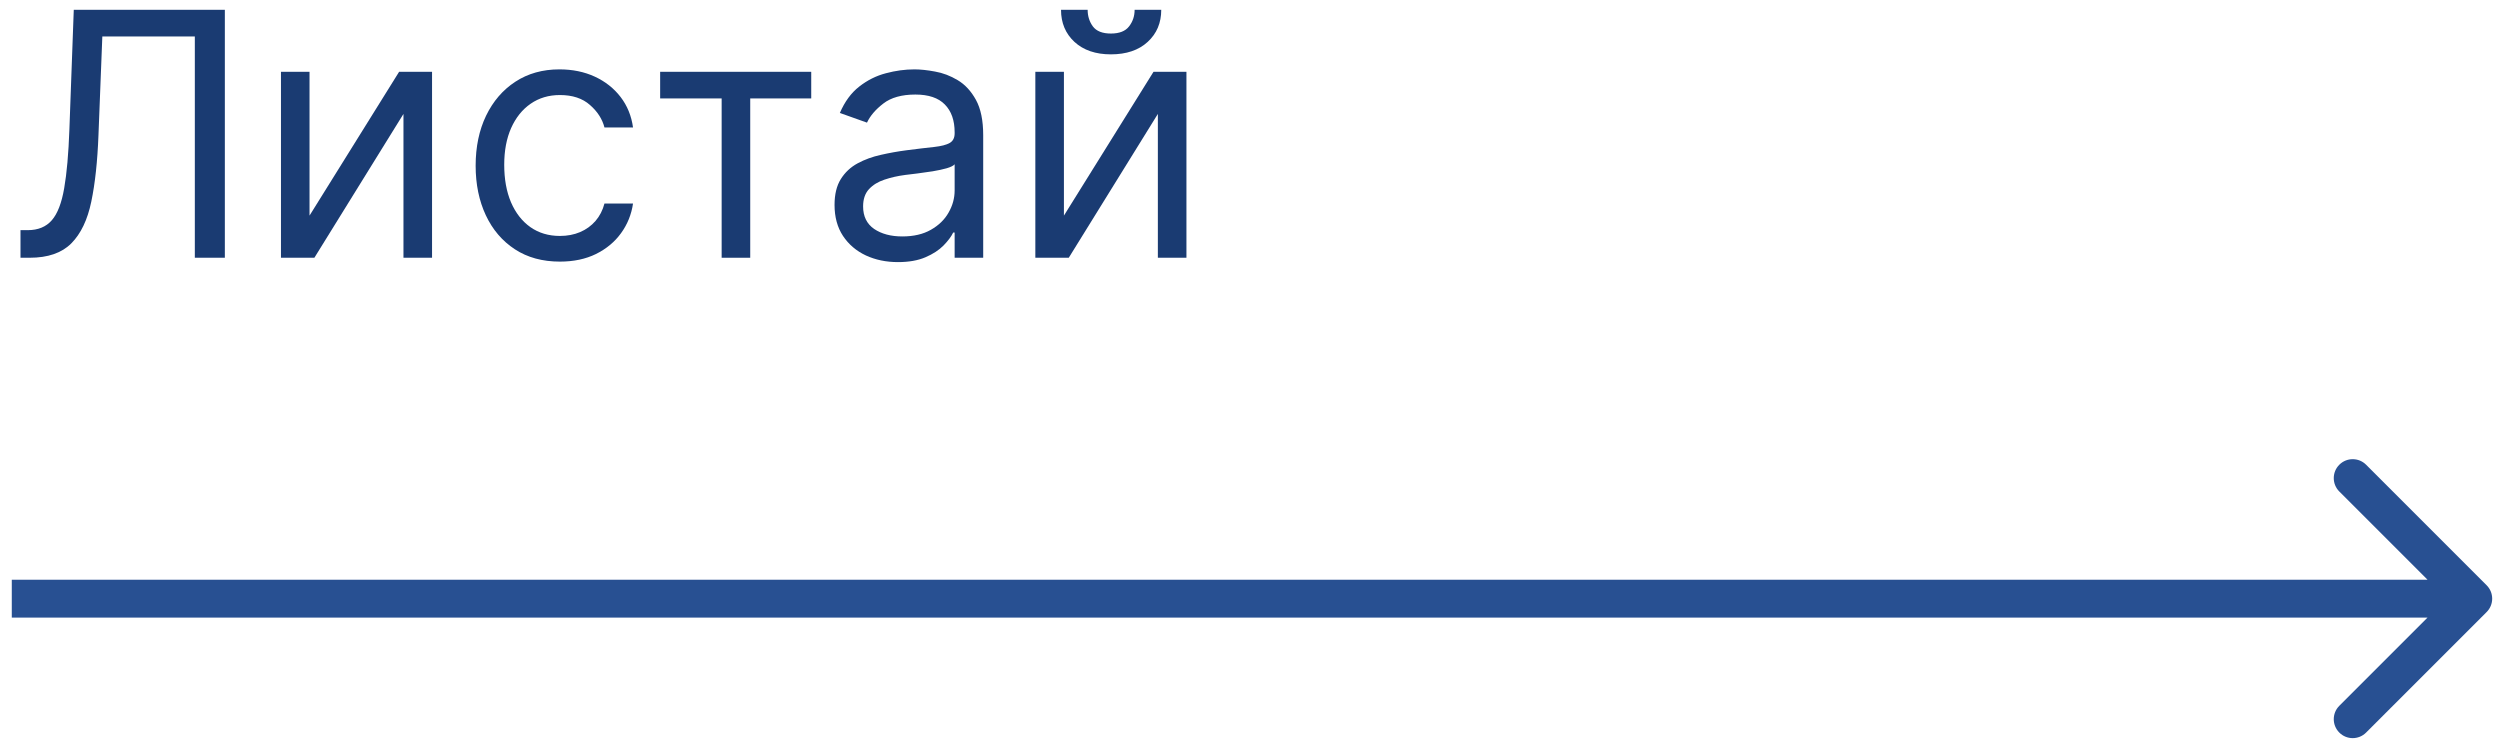
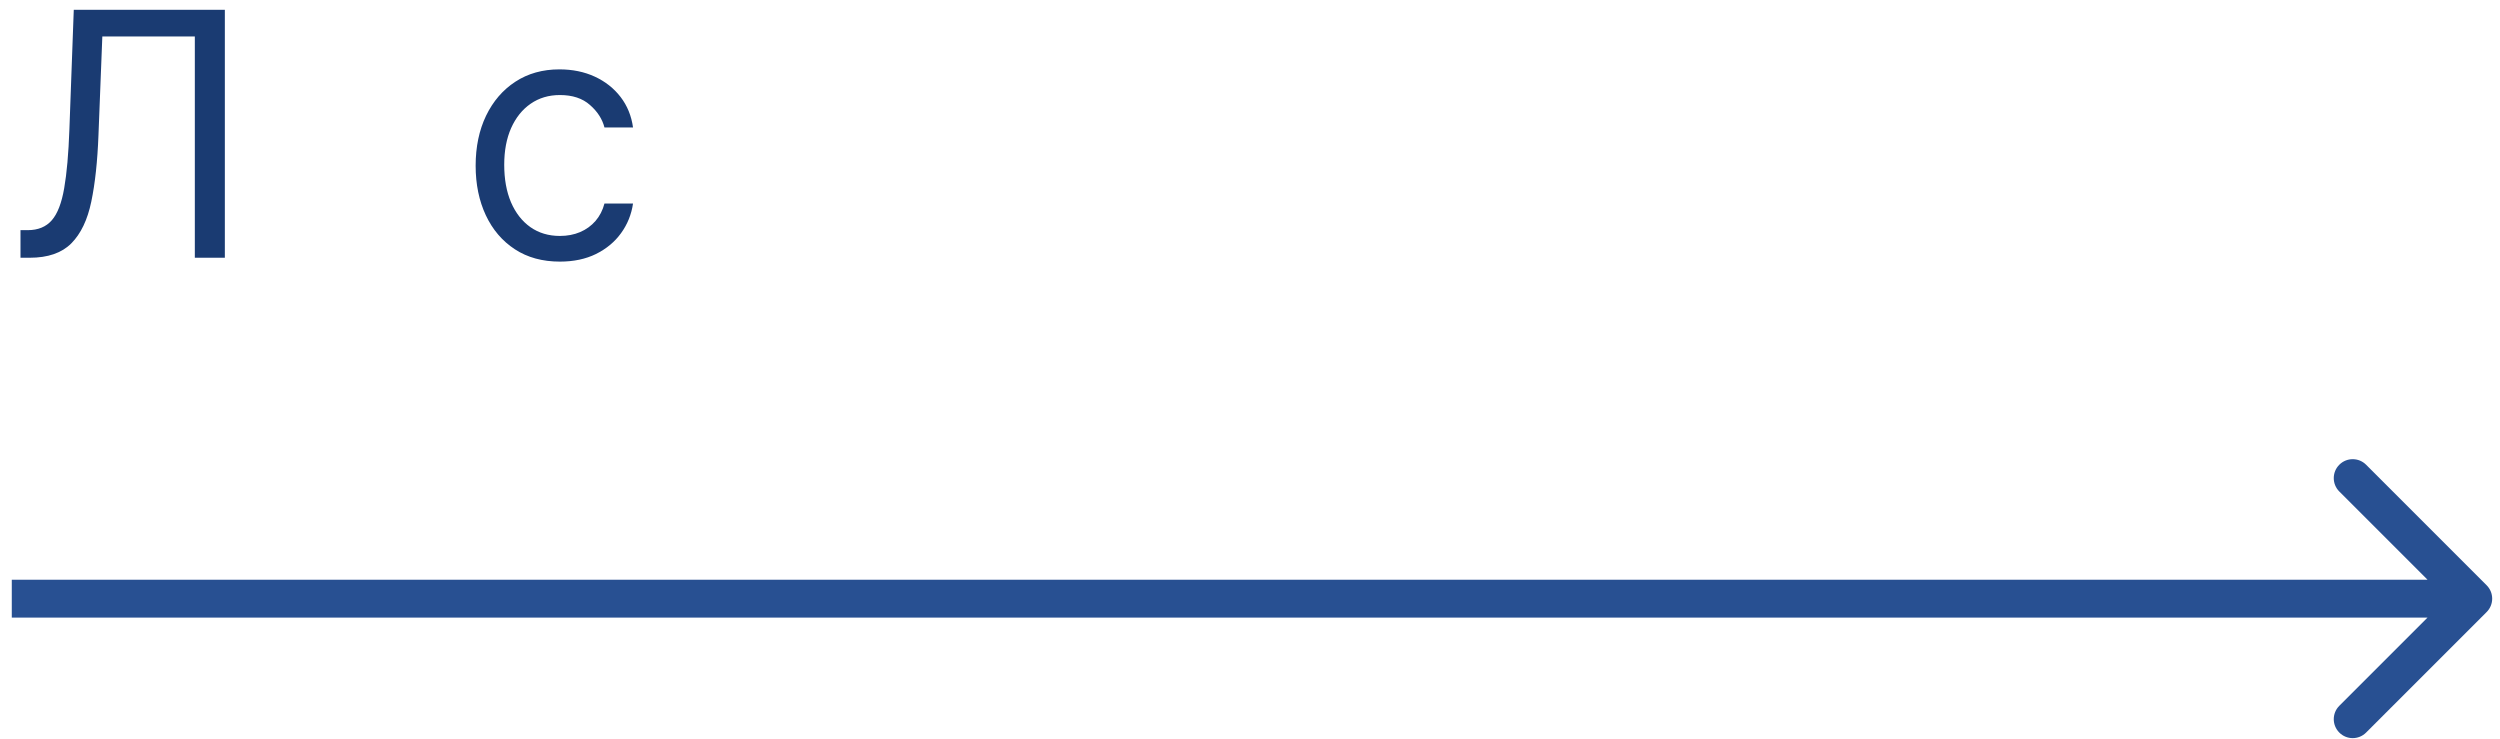
<svg xmlns="http://www.w3.org/2000/svg" width="132" height="39" viewBox="0 0 132 39" fill="none">
  <path d="M1.082 13.609V12.152H1.466C2.011 12.152 2.435 11.977 2.738 11.627C3.04 11.278 3.257 10.713 3.39 9.934C3.526 9.154 3.618 8.12 3.664 6.833L3.895 0.518H11.872V13.609H10.287V1.924H5.403L5.199 7.14C5.147 8.512 5.022 9.68 4.821 10.643C4.621 11.606 4.27 12.341 3.767 12.848C3.264 13.355 2.531 13.609 1.568 13.609H1.082Z" fill="#1A3B72" />
-   <path d="M16.343 11.384L21.073 3.791H22.812V13.609H21.303V6.015L16.599 13.609H14.835V3.791H16.343V11.384Z" fill="#1A3B72" />
  <path d="M29.563 13.813C28.643 13.813 27.85 13.596 27.186 13.162C26.521 12.727 26.009 12.128 25.651 11.365C25.294 10.603 25.114 9.731 25.114 8.751C25.114 7.754 25.298 6.874 25.664 6.111C26.035 5.344 26.551 4.745 27.211 4.315C27.876 3.88 28.651 3.663 29.538 3.663C30.228 3.663 30.85 3.791 31.404 4.046C31.958 4.302 32.412 4.66 32.766 5.12C33.12 5.581 33.339 6.117 33.424 6.731H31.916C31.801 6.284 31.545 5.887 31.149 5.542C30.757 5.193 30.228 5.018 29.563 5.018C28.975 5.018 28.46 5.171 28.017 5.478C27.578 5.781 27.235 6.209 26.987 6.763C26.744 7.313 26.623 7.958 26.623 8.7C26.623 9.458 26.742 10.119 26.981 10.681C27.224 11.244 27.565 11.681 28.004 11.992C28.447 12.303 28.967 12.458 29.563 12.458C29.955 12.458 30.311 12.39 30.631 12.254C30.951 12.117 31.221 11.921 31.443 11.666C31.664 11.41 31.822 11.103 31.916 10.745H33.424C33.339 11.325 33.128 11.847 32.791 12.311C32.459 12.772 32.018 13.138 31.468 13.411C30.923 13.679 30.288 13.813 29.563 13.813Z" fill="#1A3B72" />
-   <path d="M34.856 5.197V3.791H42.833V5.197H39.612V13.609H38.103V5.197H34.856Z" fill="#1A3B72" />
-   <path d="M47.413 13.839C46.791 13.839 46.226 13.722 45.719 13.488C45.212 13.249 44.809 12.906 44.511 12.458C44.213 12.007 44.064 11.461 44.064 10.822C44.064 10.259 44.175 9.804 44.396 9.454C44.618 9.1 44.914 8.823 45.285 8.623C45.655 8.423 46.065 8.274 46.512 8.176C46.964 8.073 47.417 7.992 47.873 7.933C48.47 7.856 48.954 7.799 49.324 7.76C49.699 7.718 49.972 7.647 50.143 7.549C50.317 7.451 50.405 7.281 50.405 7.038V6.987C50.405 6.356 50.232 5.866 49.887 5.517C49.546 5.167 49.028 4.992 48.334 4.992C47.614 4.992 47.049 5.15 46.64 5.466C46.231 5.781 45.943 6.117 45.777 6.475L44.345 5.964C44.601 5.367 44.942 4.903 45.368 4.571C45.798 4.234 46.267 4 46.774 3.868C47.285 3.731 47.788 3.663 48.282 3.663C48.598 3.663 48.96 3.701 49.369 3.778C49.782 3.85 50.181 4.002 50.565 4.232C50.952 4.462 51.274 4.809 51.53 5.274C51.785 5.738 51.913 6.36 51.913 7.14V13.609H50.405V12.279H50.328C50.226 12.492 50.055 12.72 49.817 12.963C49.578 13.206 49.261 13.413 48.864 13.583C48.468 13.754 47.984 13.839 47.413 13.839ZM47.643 12.484C48.24 12.484 48.743 12.367 49.152 12.132C49.565 11.898 49.876 11.595 50.085 11.225C50.298 10.854 50.405 10.464 50.405 10.055V8.674C50.341 8.751 50.2 8.821 49.983 8.885C49.77 8.945 49.523 8.998 49.241 9.045C48.964 9.088 48.694 9.126 48.429 9.16C48.17 9.19 47.959 9.216 47.797 9.237C47.405 9.288 47.038 9.371 46.697 9.486C46.361 9.597 46.088 9.765 45.879 9.991C45.675 10.213 45.572 10.515 45.572 10.899C45.572 11.423 45.766 11.819 46.154 12.088C46.546 12.352 47.042 12.484 47.643 12.484Z" fill="#1A3B72" />
-   <path d="M56.175 11.384L60.905 3.791H62.644V13.609H61.135V6.015L56.431 13.609H54.666V3.791H56.175V11.384ZM59.908 0.518H61.314C61.314 1.208 61.076 1.773 60.598 2.212C60.121 2.651 59.473 2.87 58.655 2.87C57.85 2.87 57.209 2.651 56.731 2.212C56.258 1.773 56.022 1.208 56.022 0.518H57.428C57.428 0.85 57.52 1.142 57.703 1.394C57.89 1.645 58.208 1.771 58.655 1.771C59.103 1.771 59.422 1.645 59.614 1.394C59.81 1.142 59.908 0.85 59.908 0.518Z" fill="#1A3B72" />
  <path d="M131.294 32.316C131.685 31.926 131.685 31.292 131.294 30.902L124.93 24.538C124.54 24.147 123.906 24.147 123.516 24.538C123.125 24.928 123.125 25.562 123.516 25.952L129.173 31.609L123.516 37.266C123.125 37.656 123.125 38.289 123.516 38.68C123.906 39.071 124.54 39.071 124.93 38.68L131.294 32.316ZM0.622 32.609H130.587V30.609H0.622V32.609Z" fill="#285092" />
</svg>